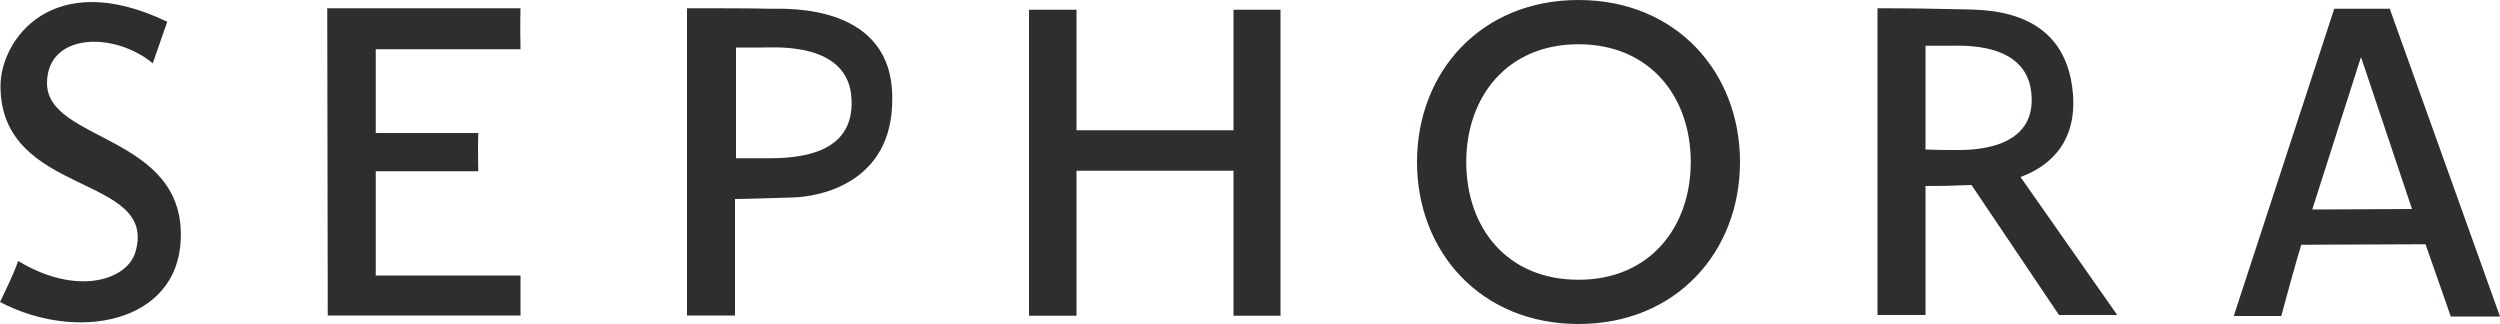
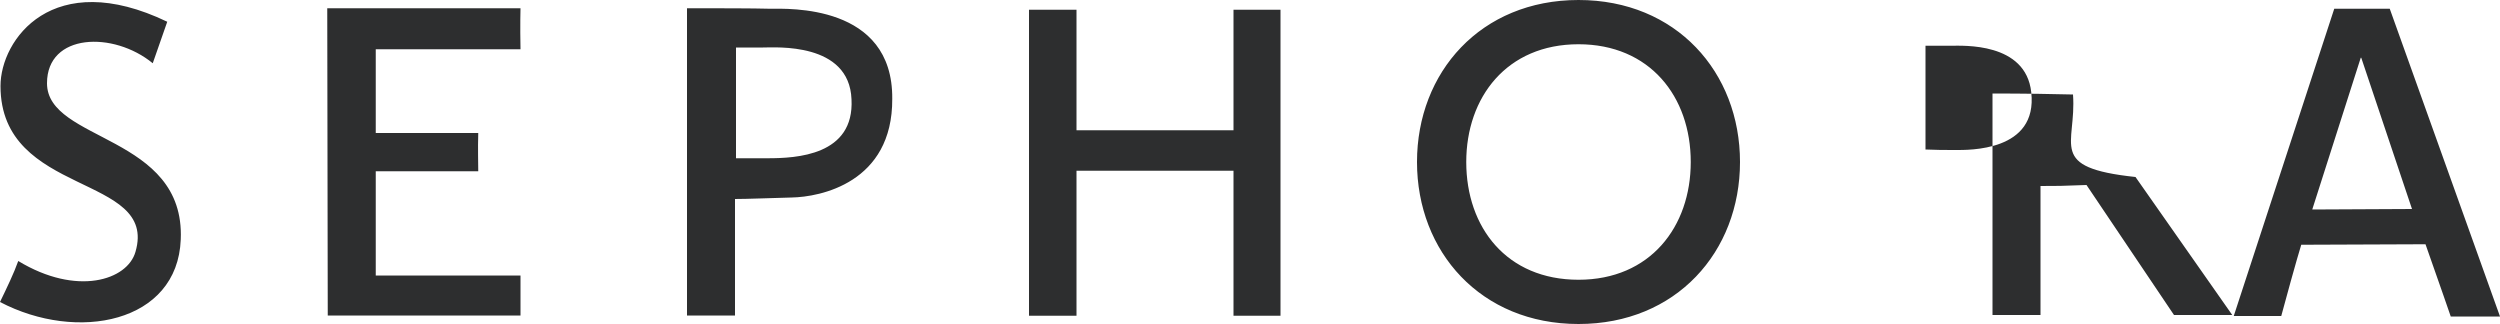
<svg xmlns="http://www.w3.org/2000/svg" version="1.1" id="Layer_1" x="0px" y="0px" viewBox="0 0 1000 129.6" style="enable-background:new 0 0 1000 129.6;" xml:space="preserve">
  <style type="text/css">
	.st0{fill:none;}
	.st1{fill:#2D2E2F;}
</style>
-   <path class="st0" d="M812.6,36.9c-2.2-20.1-27.4-18.6-32.2-18.6h-10.1v41.5c4.3,0.2,7.6,0.2,11.9,0.2  C787.3,60,815.2,60.7,812.6,36.9L812.6,36.9z M631.4,17.7c-28.7,0-44.9,21.2-44.9,47.1c0,26.1,16.2,47.1,44.9,47.1  s44.9-21.2,44.9-47.1C676.3,38.7,659.9,17.7,631.4,17.7L631.4,17.7z M305.1,19h-10.8v44.3H307c11.4,0,34.8-1.1,33.5-23.5  C339.7,16.9,310.1,19,305.1,19z M944.3,23.1l-19.4,60.7l39.9-0.2l-20.3-60.5" />
-   <path class="st1" d="M493.4,52.1h-62.8V3.9h-19v122.4h19v-58h62.8v58h18.8V3.9h-18.8 M308.1,3.5c-6.9-0.2-20.9-0.2-33.3-0.2v122.9  H294V79.6c4.8,0,14.7-0.4,22.7-0.6c11.2-0.2,40.4-5.8,40.2-39.5C357.2,1.5,315.1,3.5,308.1,3.5L308.1,3.5z M307.1,63.3h-12.7V19  h10.8c5,0,34.5-2.2,35.4,20.7C341.8,62.2,318.5,63.3,307.1,63.3L307.1,63.3z M130.9,3.3l0.2,122.9h77.1v-16h-57.9V68.5h41  c0-3.5-0.2-8.6,0-15.3h-41V19.7h57.9c-0.2-9.7,0-16.4,0-16.4L130.9,3.3L130.9,3.3z M18.8,33.3c0-20.1,26.6-20.9,42.3-8  c5.4-15.5,5.8-16.6,5.8-16.6c-45.8-22-66.7,7.1-66.7,25.7c0,44.5,63.1,35,54,66.3c-3.2,11.4-23.5,17.9-46.9,3.7  C5.6,109.2,2.8,115,0,120.8c30.9,16.2,71,8.4,72.3-25C74.1,53.8,18.8,56.8,18.8,33.3L18.8,33.3z M829.2,37.8  c-2.8-36.5-38.2-33.7-46-34.1c-6.5-0.2-20.3-0.4-32.2-0.4V126h19.2V74.4c6.5,0,8.6,0,18.4-0.4l35,52h23.3l-38.7-55.2  C818.6,67,830.7,58.1,829.2,37.8z M782.1,60c-4.3,0-7.6,0-11.9-0.2V18.3h10.1c4.8,0,30-1.5,32.2,18.6C815.2,60.7,787.3,60,782.1,60  L782.1,60z M955.9,3.5h-22.2l-40.2,122.9h19c6-22.2,8-28.5,8-28.5l49.7-0.2c5.8,16.4,10.1,28.9,10.1,28.9h19.7L955.9,3.5L955.9,3.5z   M924.9,83.8l19.4-60.7h0.2l20.3,60.5L924.9,83.8z M631.4,0c-39.1,0-64.6,28.9-64.6,64.8s25.5,64.8,64.6,64.8S696,100.7,696,64.8  S670.5,0,631.4,0z M631.4,111.9c-28.7,0-44.9-20.9-44.9-47.1c0-25.9,16.2-47.1,44.9-47.1c28.5,0,44.9,20.9,44.9,47.1  C676.3,90.7,660.1,111.9,631.4,111.9z" />
+   <path class="st1" d="M493.4,52.1h-62.8V3.9h-19v122.4h19v-58h62.8v58h18.8V3.9h-18.8 M308.1,3.5c-6.9-0.2-20.9-0.2-33.3-0.2v122.9  H294V79.6c4.8,0,14.7-0.4,22.7-0.6c11.2-0.2,40.4-5.8,40.2-39.5C357.2,1.5,315.1,3.5,308.1,3.5L308.1,3.5z M307.1,63.3h-12.7V19  h10.8c5,0,34.5-2.2,35.4,20.7C341.8,62.2,318.5,63.3,307.1,63.3L307.1,63.3z M130.9,3.3l0.2,122.9h77.1v-16h-57.9V68.5h41  c0-3.5-0.2-8.6,0-15.3h-41V19.7h57.9c-0.2-9.7,0-16.4,0-16.4L130.9,3.3L130.9,3.3z M18.8,33.3c0-20.1,26.6-20.9,42.3-8  c5.4-15.5,5.8-16.6,5.8-16.6c-45.8-22-66.7,7.1-66.7,25.7c0,44.5,63.1,35,54,66.3c-3.2,11.4-23.5,17.9-46.9,3.7  C5.6,109.2,2.8,115,0,120.8c30.9,16.2,71,8.4,72.3-25C74.1,53.8,18.8,56.8,18.8,33.3L18.8,33.3z M829.2,37.8  c-6.5-0.2-20.3-0.4-32.2-0.4V126h19.2V74.4c6.5,0,8.6,0,18.4-0.4l35,52h23.3l-38.7-55.2  C818.6,67,830.7,58.1,829.2,37.8z M782.1,60c-4.3,0-7.6,0-11.9-0.2V18.3h10.1c4.8,0,30-1.5,32.2,18.6C815.2,60.7,787.3,60,782.1,60  L782.1,60z M955.9,3.5h-22.2l-40.2,122.9h19c6-22.2,8-28.5,8-28.5l49.7-0.2c5.8,16.4,10.1,28.9,10.1,28.9h19.7L955.9,3.5L955.9,3.5z   M924.9,83.8l19.4-60.7h0.2l20.3,60.5L924.9,83.8z M631.4,0c-39.1,0-64.6,28.9-64.6,64.8s25.5,64.8,64.6,64.8S696,100.7,696,64.8  S670.5,0,631.4,0z M631.4,111.9c-28.7,0-44.9-20.9-44.9-47.1c0-25.9,16.2-47.1,44.9-47.1c28.5,0,44.9,20.9,44.9,47.1  C676.3,90.7,660.1,111.9,631.4,111.9z" />
</svg>